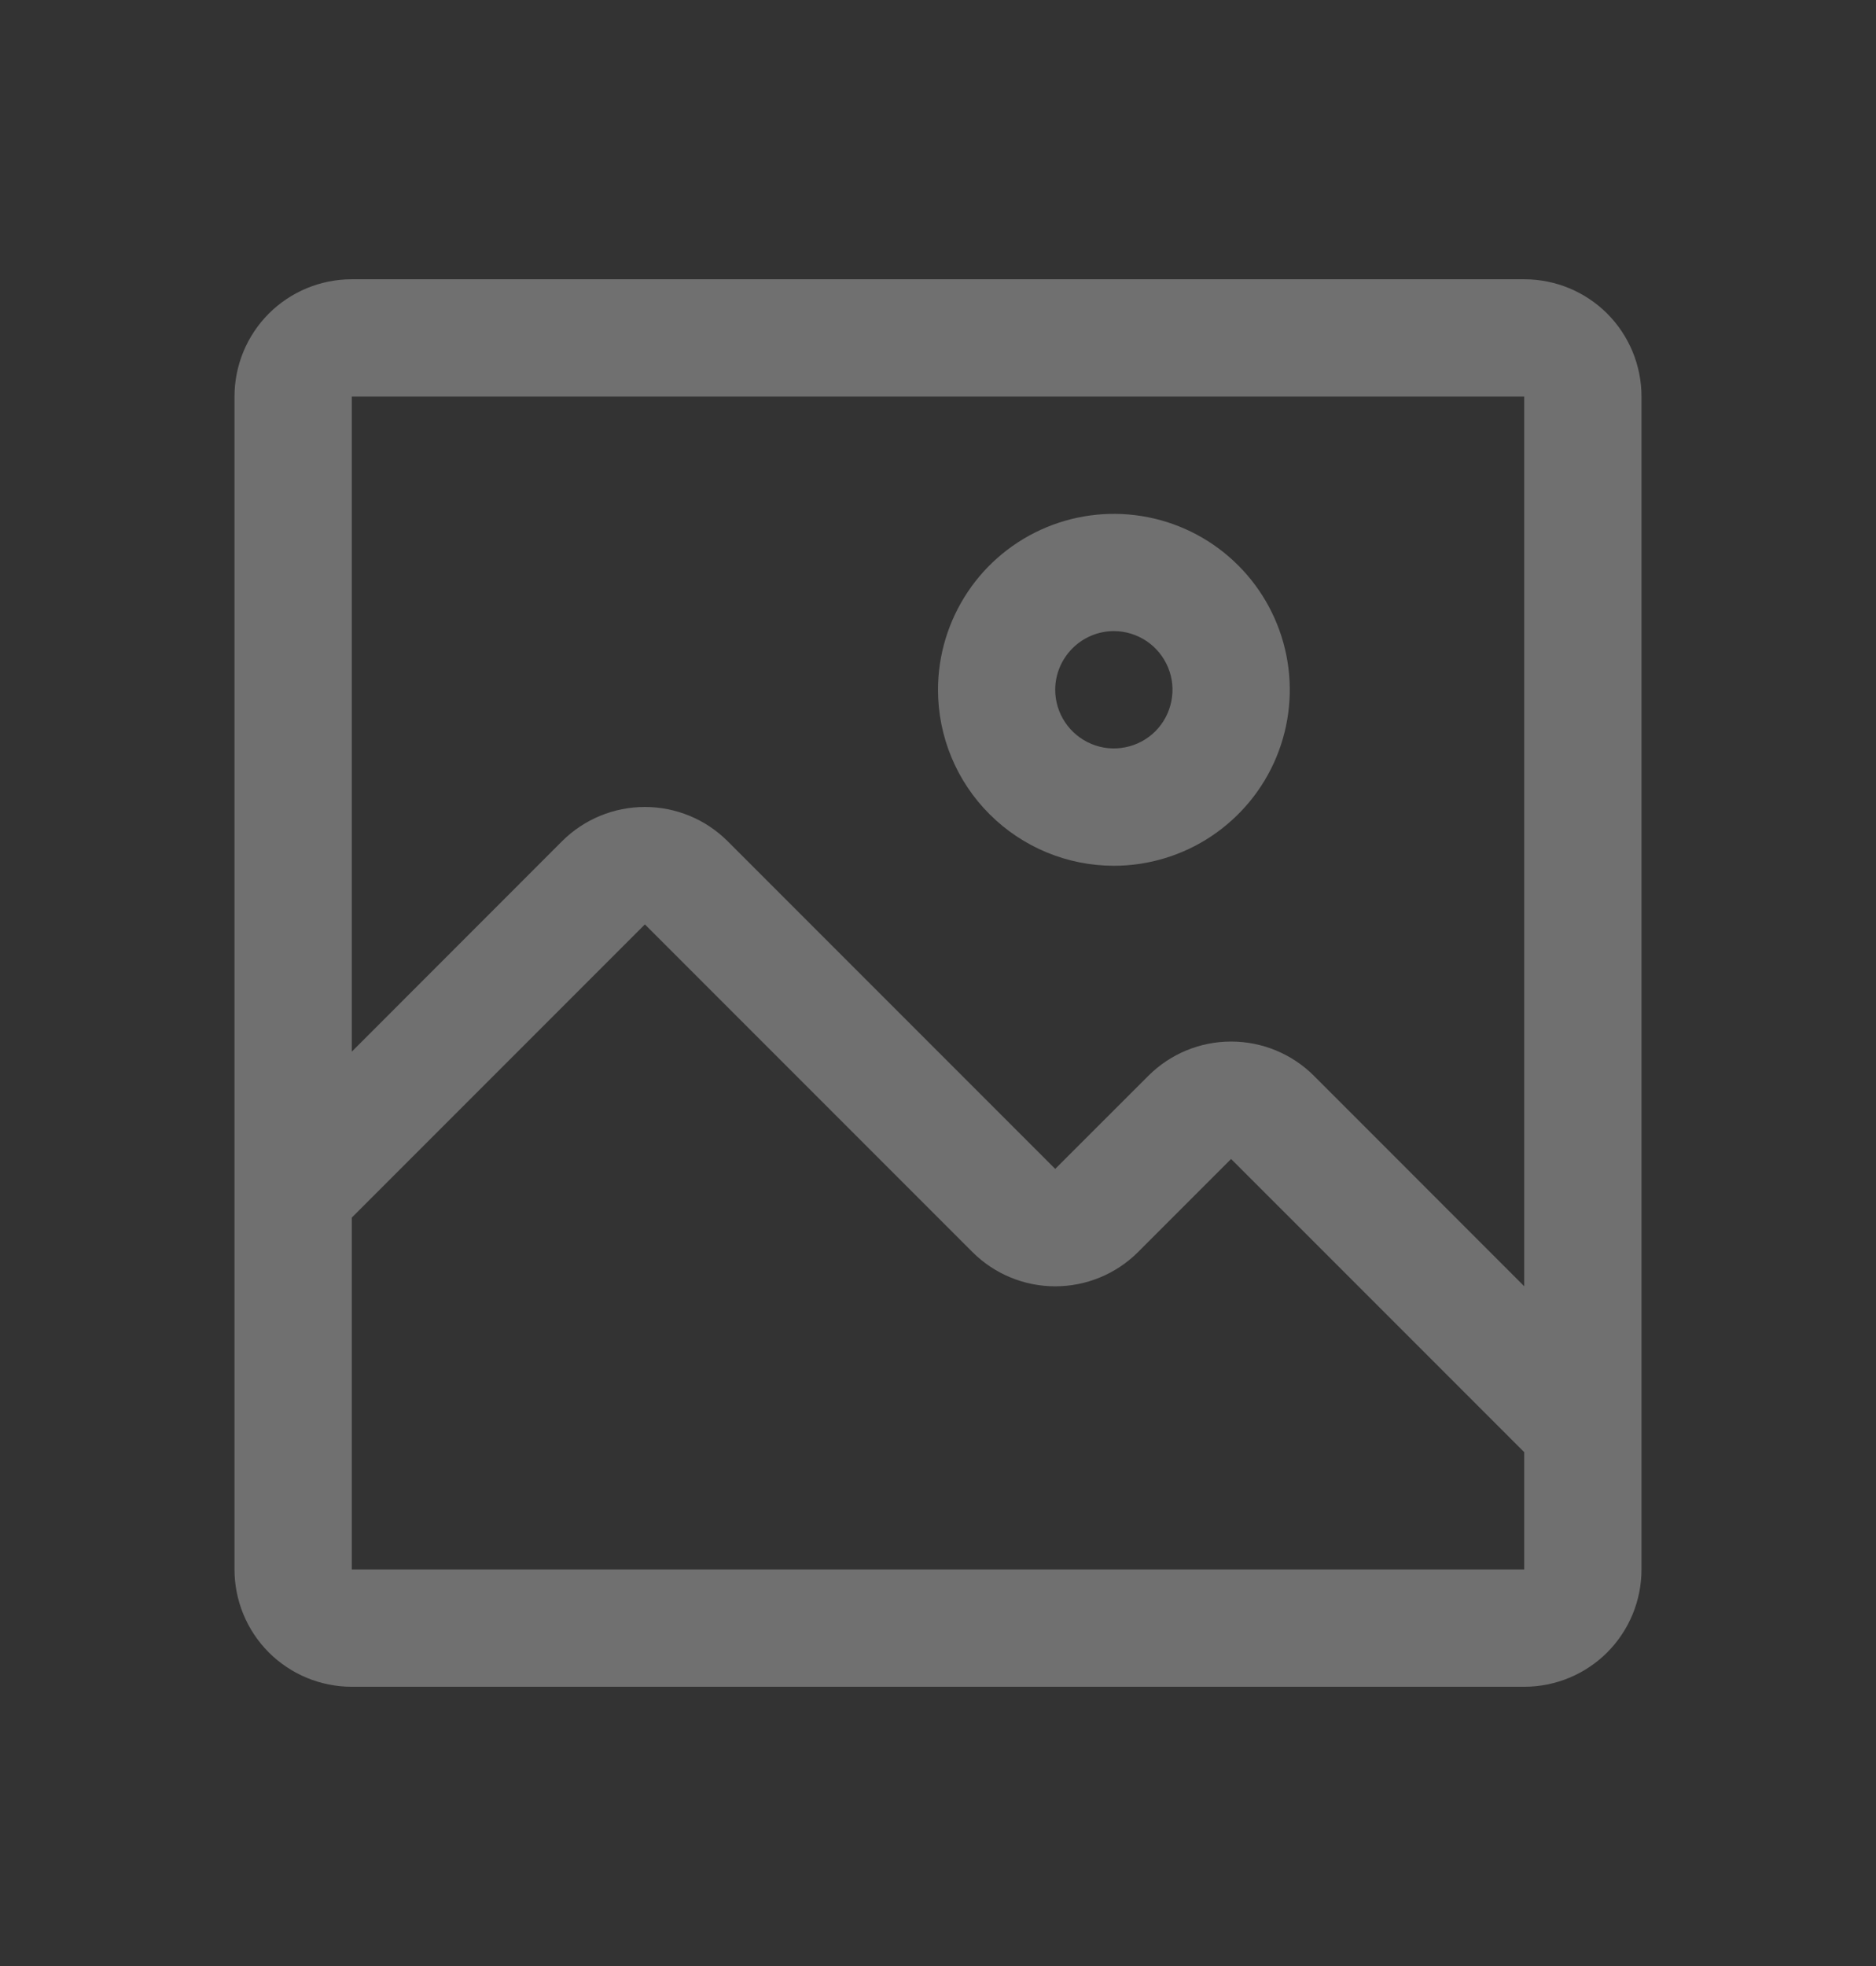
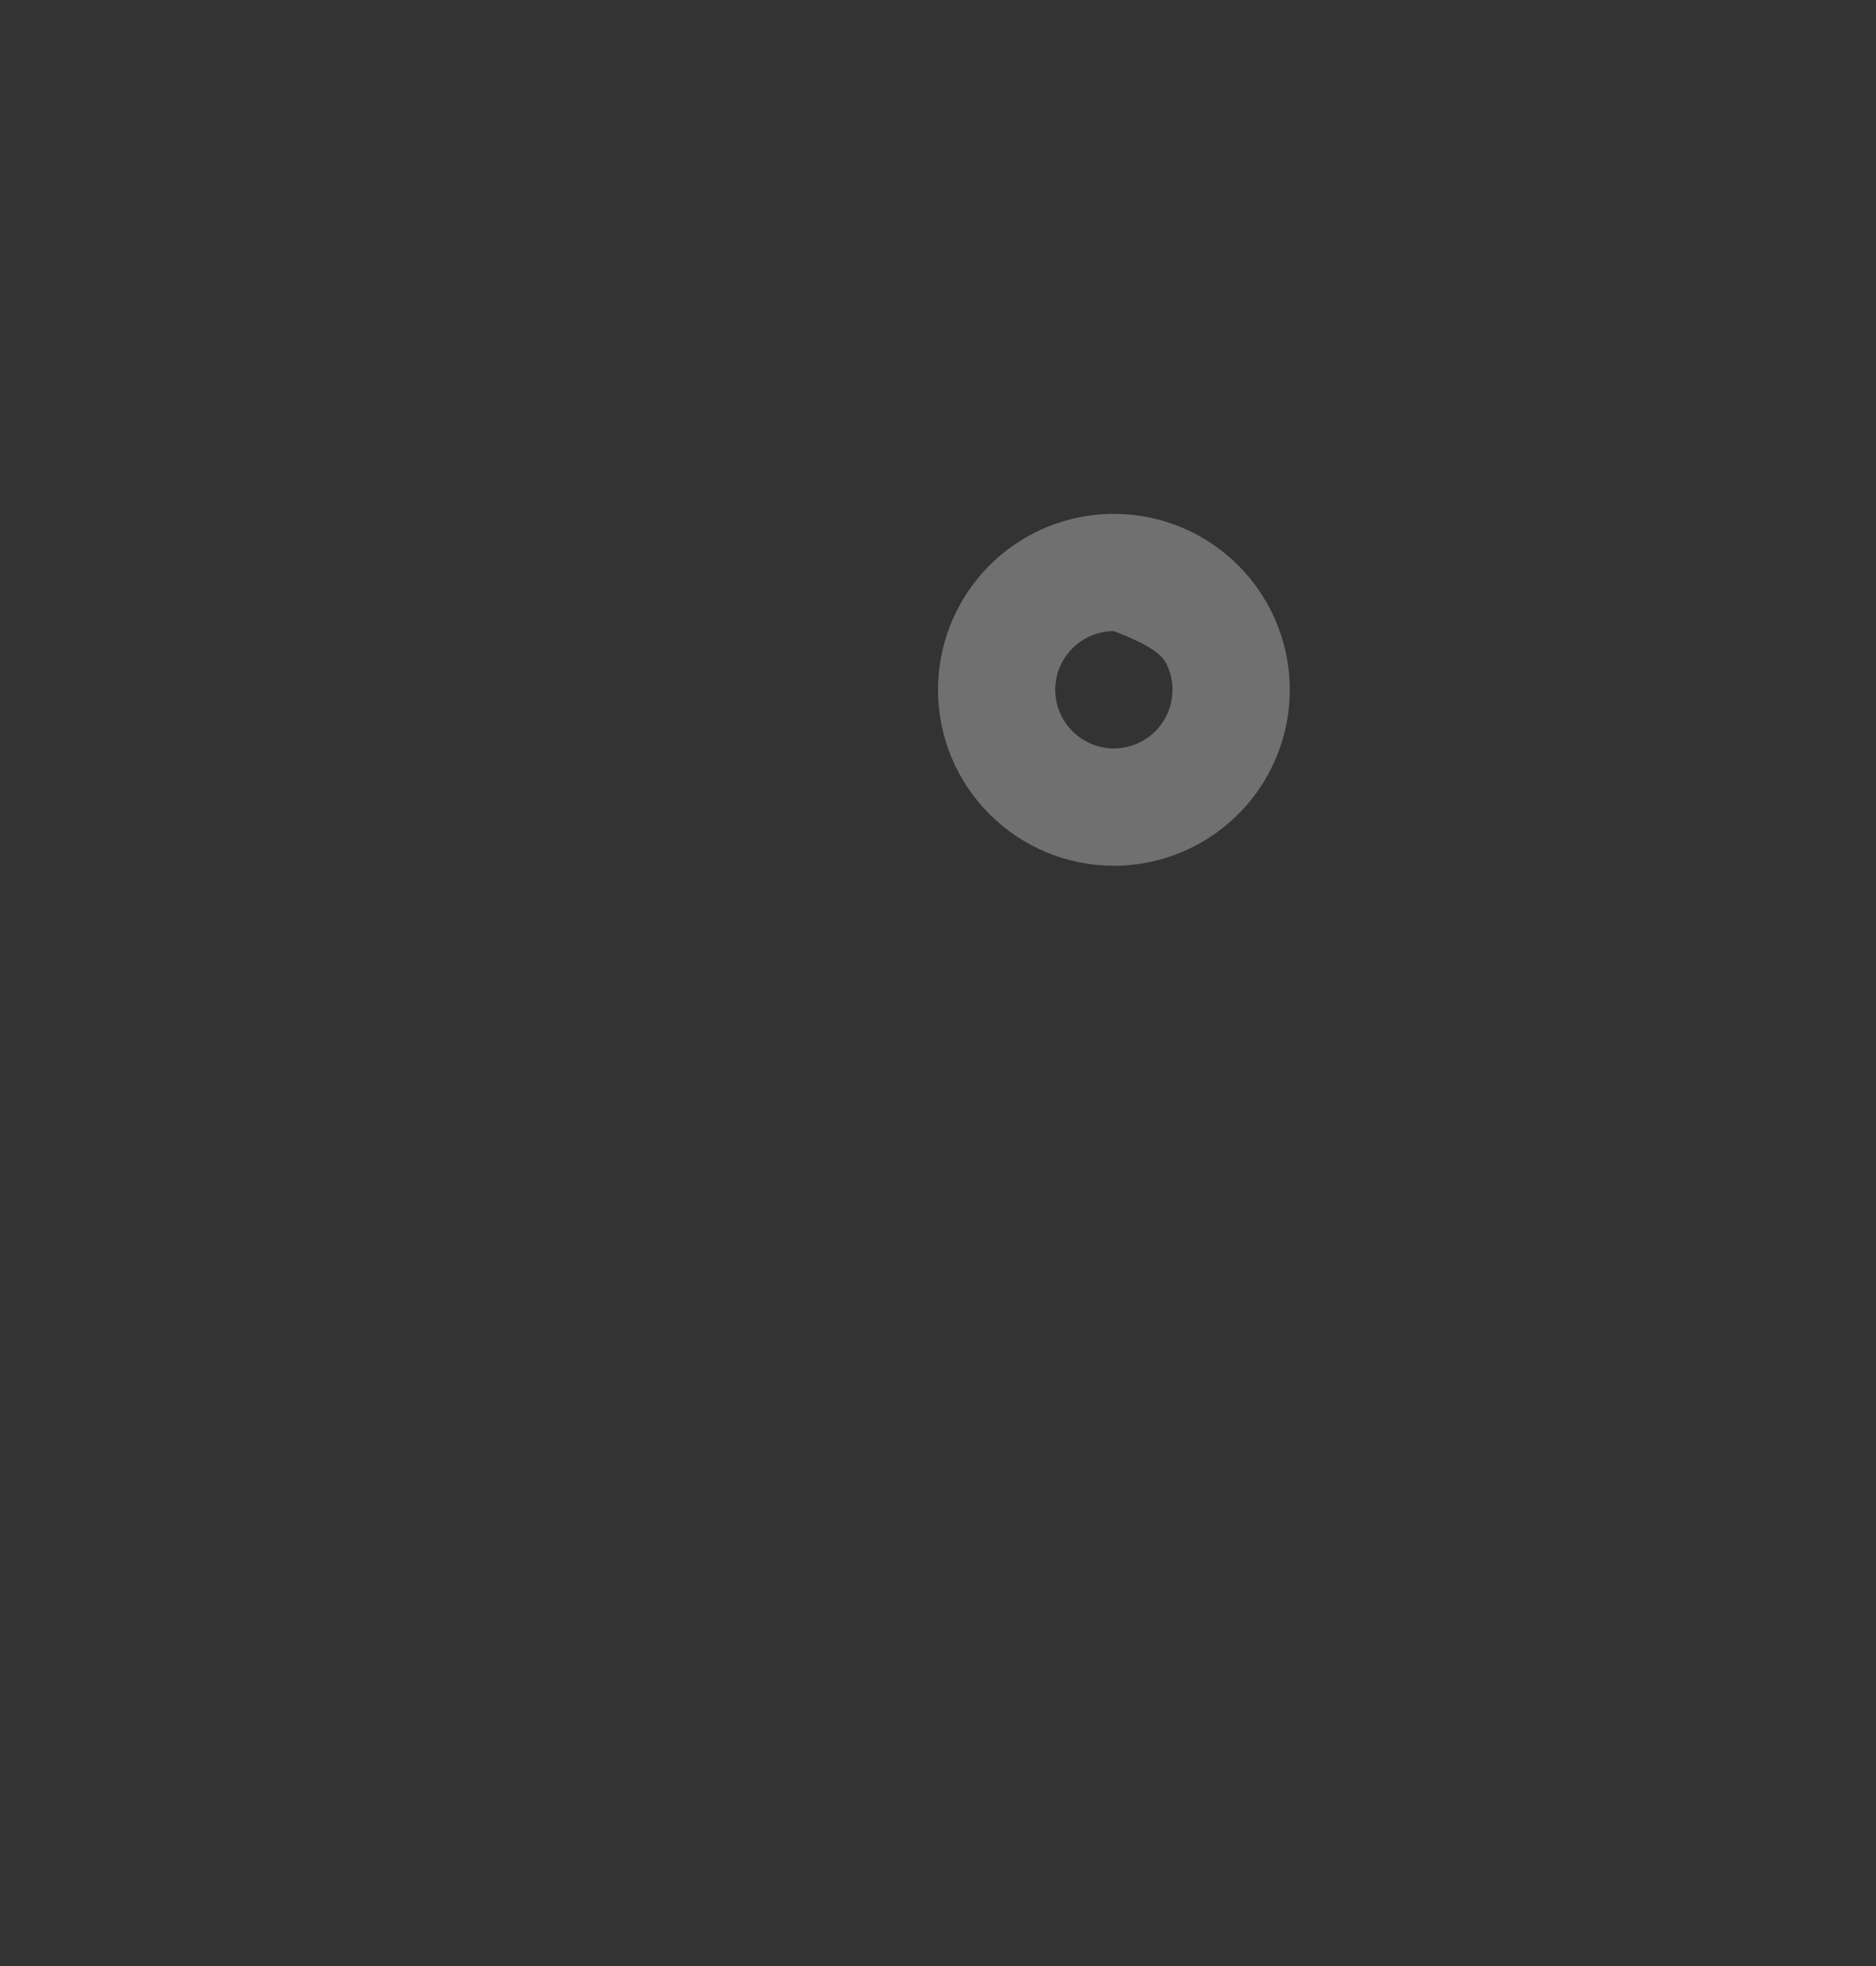
<svg xmlns="http://www.w3.org/2000/svg" width="21" height="22" viewBox="0 0 21 22" fill="none">
  <rect x="0" y="0" width="21" height="22" fill="#333333" stroke="none" />
  <g id="Frame" opacity="0.3">
-     <path id="Vector" d="M12.469 9.688C12.858 9.688 13.239 9.572 13.562 9.356C13.886 9.139 14.139 8.832 14.288 8.472C14.437 8.112 14.476 7.717 14.4 7.335C14.324 6.953 14.136 6.602 13.861 6.327C13.585 6.051 13.235 5.864 12.853 5.788C12.471 5.712 12.075 5.751 11.715 5.9C11.356 6.049 11.048 6.301 10.832 6.625C10.616 6.949 10.5 7.329 10.5 7.719C10.5 8.241 10.707 8.742 11.077 9.111C11.446 9.48 11.947 9.688 12.469 9.688ZM12.469 7.062C12.598 7.062 12.725 7.101 12.833 7.173C12.941 7.245 13.025 7.348 13.075 7.468C13.125 7.588 13.138 7.719 13.112 7.847C13.087 7.974 13.025 8.091 12.933 8.183C12.841 8.275 12.724 8.337 12.597 8.362C12.47 8.388 12.338 8.375 12.218 8.325C12.098 8.275 11.995 8.191 11.923 8.083C11.851 7.975 11.812 7.849 11.812 7.719C11.812 7.545 11.882 7.378 12.005 7.255C12.128 7.132 12.295 7.062 12.469 7.062Z" fill="white" />
-     <path id="Vector_2" d="M17.062 3.125H3.938C3.589 3.125 3.256 3.263 3.009 3.509C2.763 3.756 2.625 4.089 2.625 4.438V17.562C2.625 17.911 2.763 18.244 3.009 18.491C3.256 18.737 3.589 18.875 3.938 18.875H17.062C17.411 18.875 17.744 18.737 17.991 18.491C18.237 18.244 18.375 17.911 18.375 17.562V4.438C18.375 4.089 18.237 3.756 17.991 3.509C17.744 3.263 17.411 3.125 17.062 3.125ZM17.062 17.562H3.938V13.625L7.219 10.344L10.887 14.012C11.133 14.257 11.466 14.394 11.812 14.394C12.159 14.394 12.492 14.257 12.738 14.012L13.781 12.969L17.062 16.25V17.562ZM17.062 14.393L14.707 12.037C14.461 11.792 14.128 11.655 13.781 11.655C13.434 11.655 13.102 11.792 12.856 12.037L11.812 13.08L8.144 9.412C7.898 9.167 7.565 9.03 7.219 9.03C6.872 9.03 6.539 9.167 6.293 9.412L3.938 11.768V4.438H17.062V14.393Z" fill="white" />
+     <path id="Vector" d="M12.469 9.688C12.858 9.688 13.239 9.572 13.562 9.356C13.886 9.139 14.139 8.832 14.288 8.472C14.437 8.112 14.476 7.717 14.4 7.335C14.324 6.953 14.136 6.602 13.861 6.327C13.585 6.051 13.235 5.864 12.853 5.788C12.471 5.712 12.075 5.751 11.715 5.9C11.356 6.049 11.048 6.301 10.832 6.625C10.616 6.949 10.5 7.329 10.5 7.719C10.5 8.241 10.707 8.742 11.077 9.111C11.446 9.48 11.947 9.688 12.469 9.688ZM12.469 7.062C12.941 7.245 13.025 7.348 13.075 7.468C13.125 7.588 13.138 7.719 13.112 7.847C13.087 7.974 13.025 8.091 12.933 8.183C12.841 8.275 12.724 8.337 12.597 8.362C12.47 8.388 12.338 8.375 12.218 8.325C12.098 8.275 11.995 8.191 11.923 8.083C11.851 7.975 11.812 7.849 11.812 7.719C11.812 7.545 11.882 7.378 12.005 7.255C12.128 7.132 12.295 7.062 12.469 7.062Z" fill="white" />
  </g>
</svg>